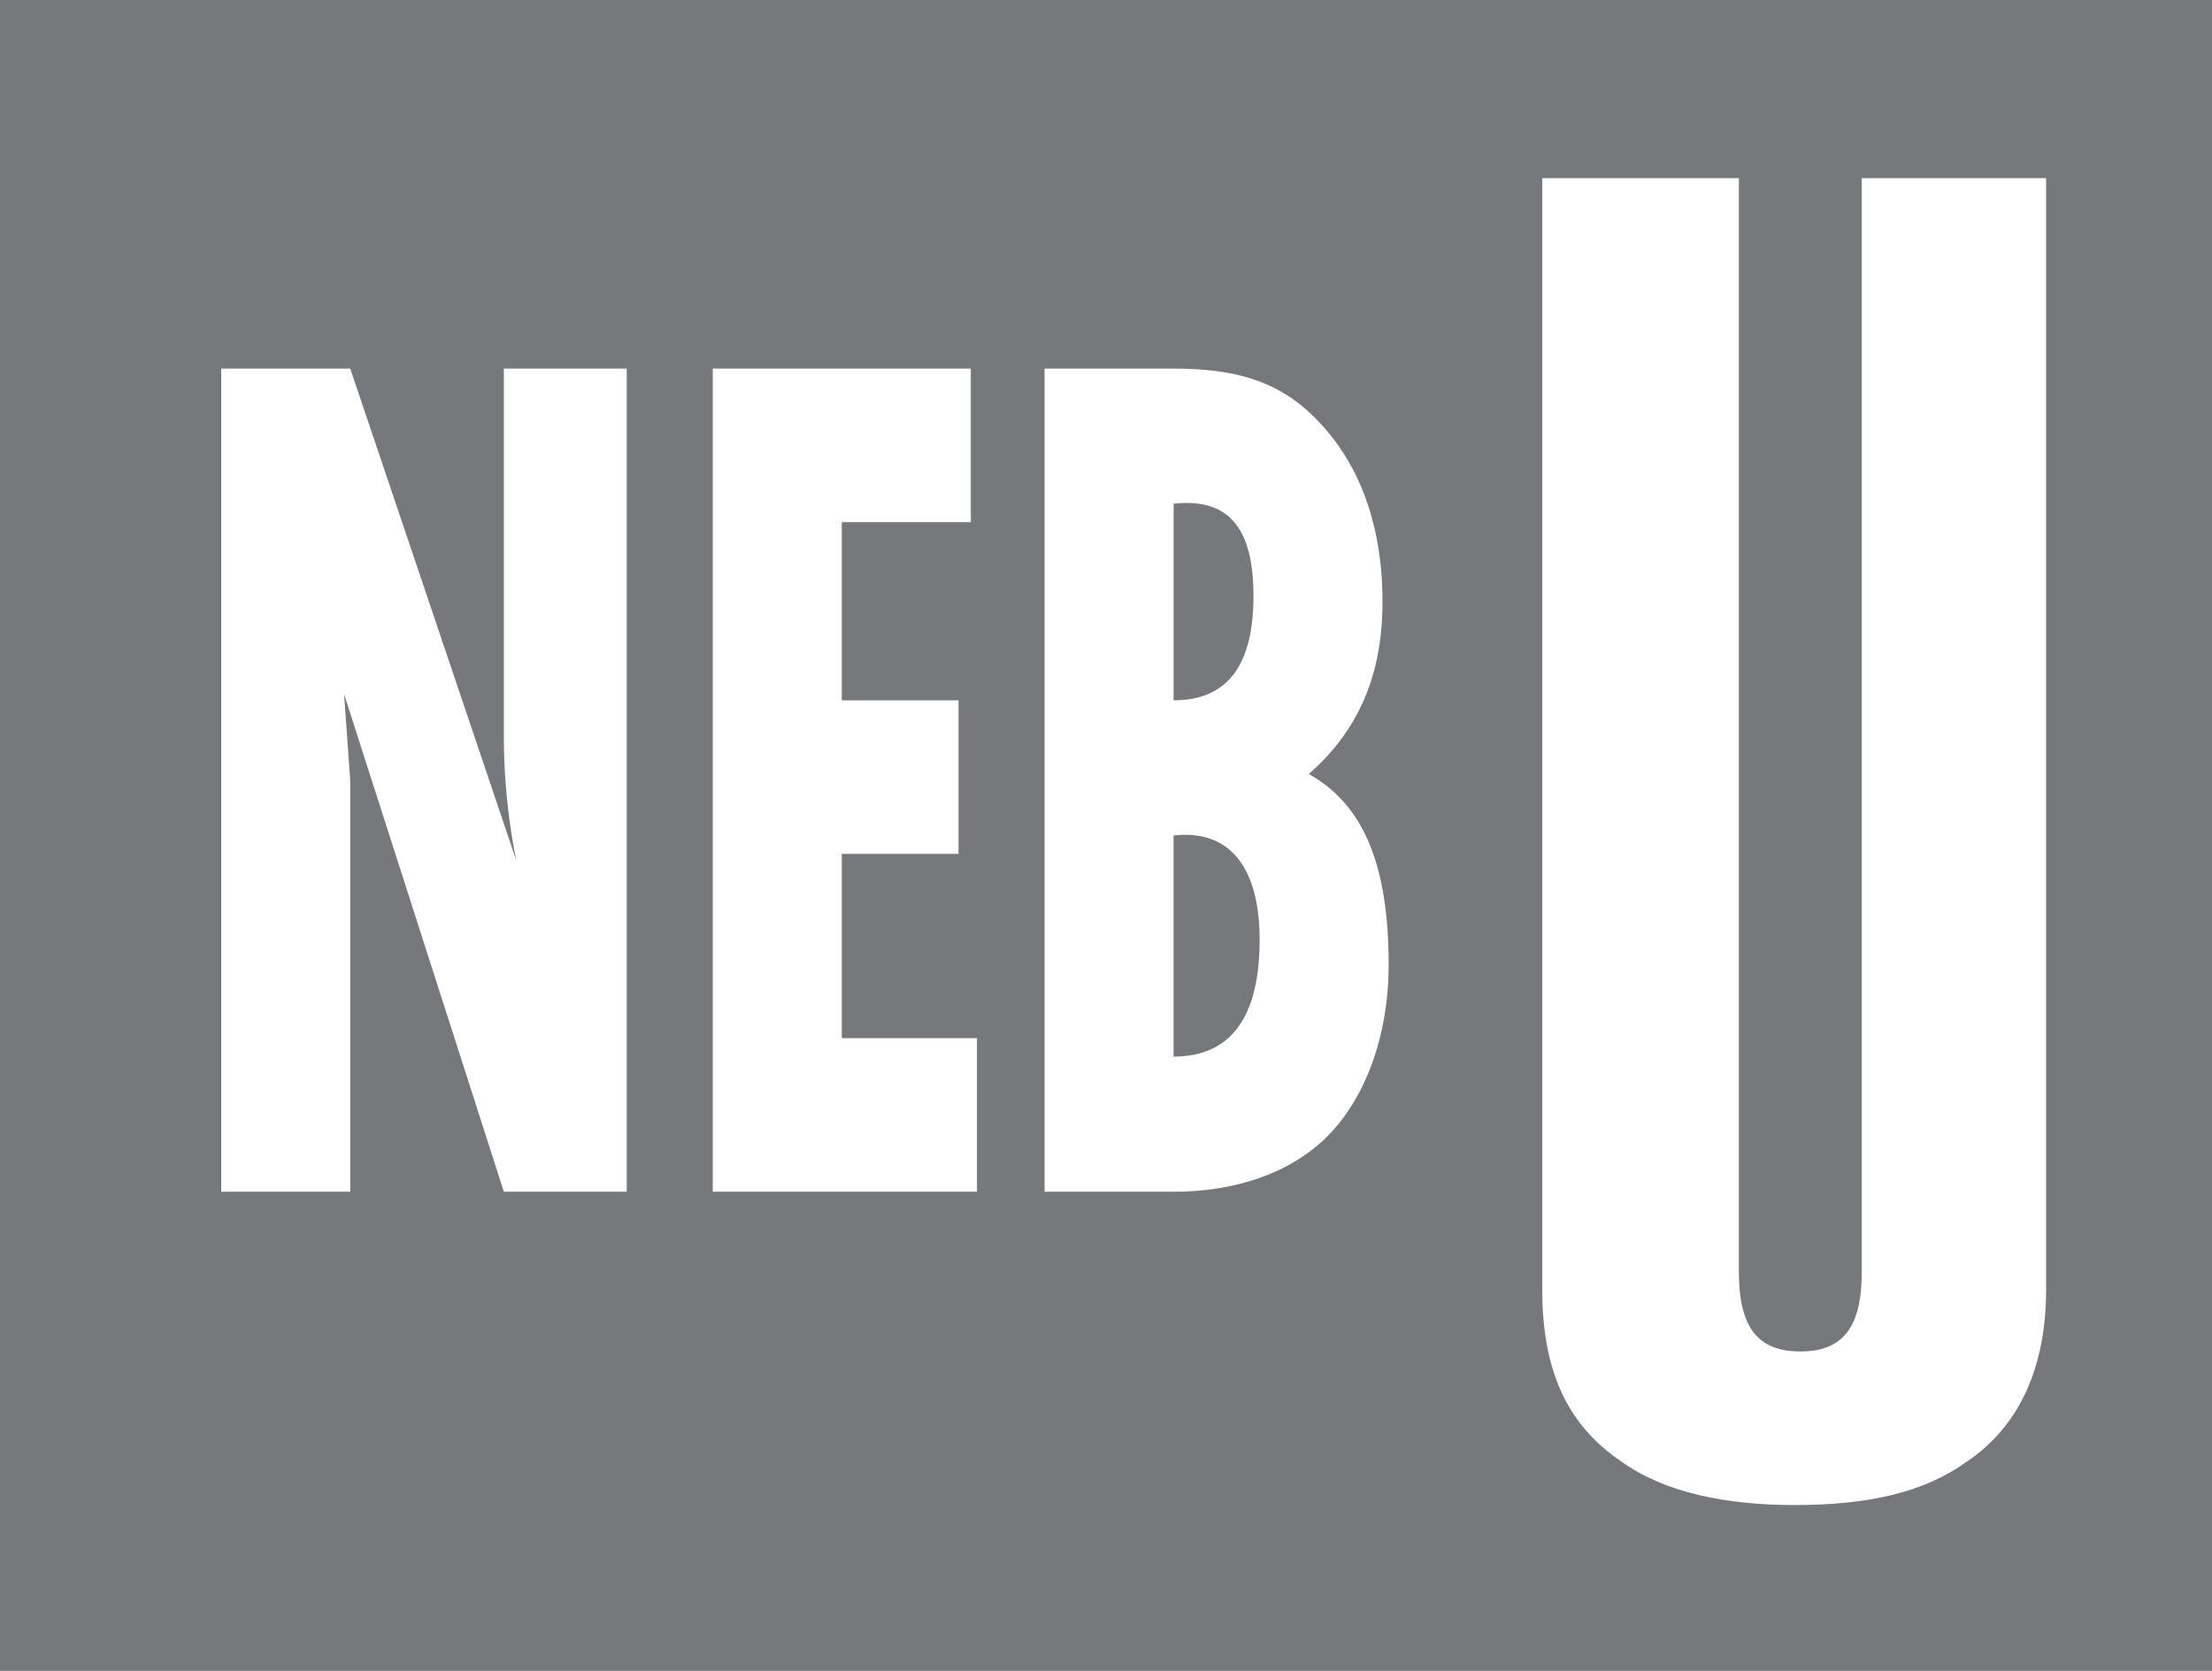
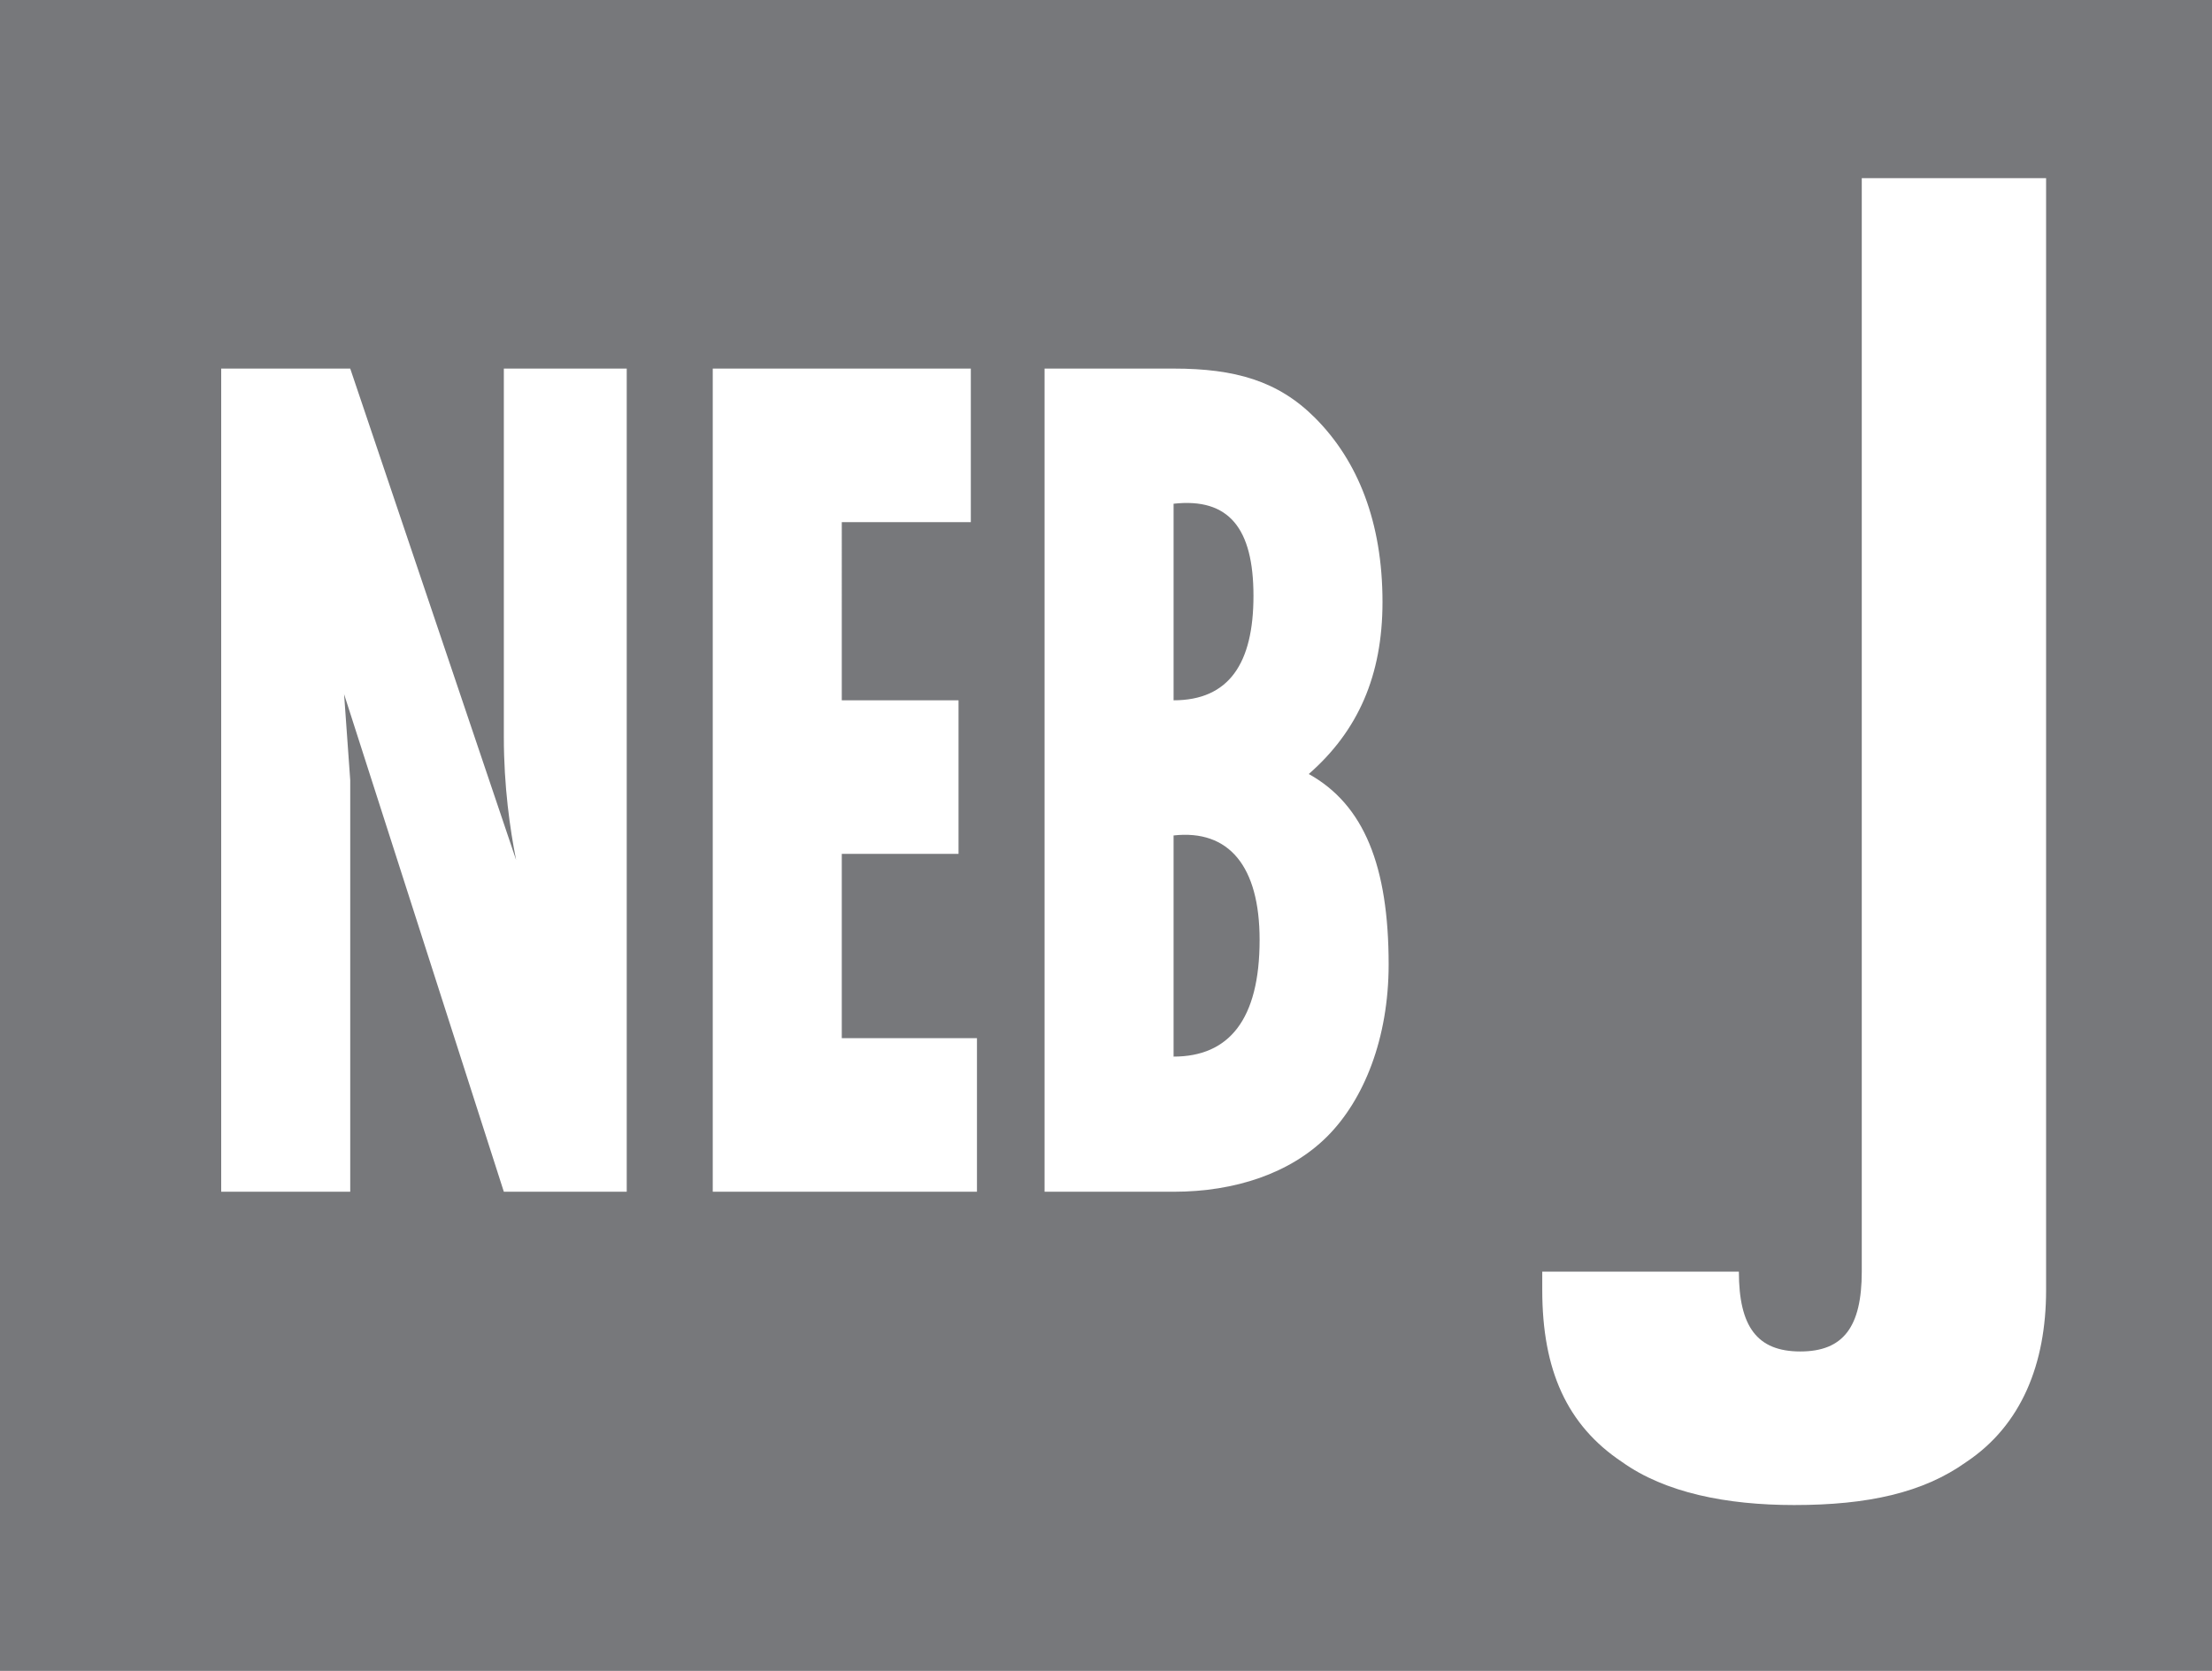
<svg xmlns="http://www.w3.org/2000/svg" version="1.1" baseProfile="basic" id="Layer_1" x="0px" y="0px" viewBox="0 0 36 27.2" xml:space="preserve">
  <style type="text/css">
	.st0{fill:#77787B;}
</style>
-   <path class="st0" d="M0,0h36v27.2H0V0z M3.6,6v13.4h2.1v-6.7l-0.1-1.4l0,0l2.6,8.1h2V6h-2v6c0,0.8,0.1,1.5,0.2,2l0,0L5.7,6H3.6z   M11.6,6v13.4h4.3v-2.5h-2.2v-3h1.9v-2.5h-1.9V8.5h2.1V6H11.6z M19.1,19.4c1,0,1.9-0.3,2.5-0.9s1-1.6,1-2.8c0-1.6-0.4-2.6-1.3-3.1  c0.8-0.7,1.2-1.6,1.2-2.8c0-1.3-0.4-2.3-1.1-3C20.8,6.2,20.1,6,19.1,6H17v13.4H19.1z M20.4,9.7c0,1.1-0.4,1.7-1.3,1.7V8.2  C20,8.1,20.4,8.6,20.4,9.7z M20.5,15.3c0,1.3-0.5,1.9-1.4,1.9v-3.6C20,13.5,20.5,14.1,20.5,15.3z M30.3,2.9v17.8  c0,0.9-0.3,1.3-1,1.3s-1-0.4-1-1.3V2.9h-3.2V21c0,1.3,0.4,2.2,1.3,2.8c0.7,0.5,1.7,0.7,2.8,0.7c1.2,0,2.1-0.2,2.8-0.7  c0.9-0.6,1.3-1.6,1.3-2.8V2.9H30.3z" />
+   <path class="st0" d="M0,0h36v27.2H0V0z M3.6,6v13.4h2.1v-6.7l-0.1-1.4l0,0l2.6,8.1h2V6h-2v6c0,0.8,0.1,1.5,0.2,2l0,0L5.7,6H3.6z   M11.6,6v13.4h4.3v-2.5h-2.2v-3h1.9v-2.5h-1.9V8.5h2.1V6H11.6z M19.1,19.4c1,0,1.9-0.3,2.5-0.9s1-1.6,1-2.8c0-1.6-0.4-2.6-1.3-3.1  c0.8-0.7,1.2-1.6,1.2-2.8c0-1.3-0.4-2.3-1.1-3C20.8,6.2,20.1,6,19.1,6H17v13.4H19.1z M20.4,9.7c0,1.1-0.4,1.7-1.3,1.7V8.2  C20,8.1,20.4,8.6,20.4,9.7z M20.5,15.3c0,1.3-0.5,1.9-1.4,1.9v-3.6C20,13.5,20.5,14.1,20.5,15.3z M30.3,2.9v17.8  c0,0.9-0.3,1.3-1,1.3s-1-0.4-1-1.3h-3.2V21c0,1.3,0.4,2.2,1.3,2.8c0.7,0.5,1.7,0.7,2.8,0.7c1.2,0,2.1-0.2,2.8-0.7  c0.9-0.6,1.3-1.6,1.3-2.8V2.9H30.3z" />
</svg>